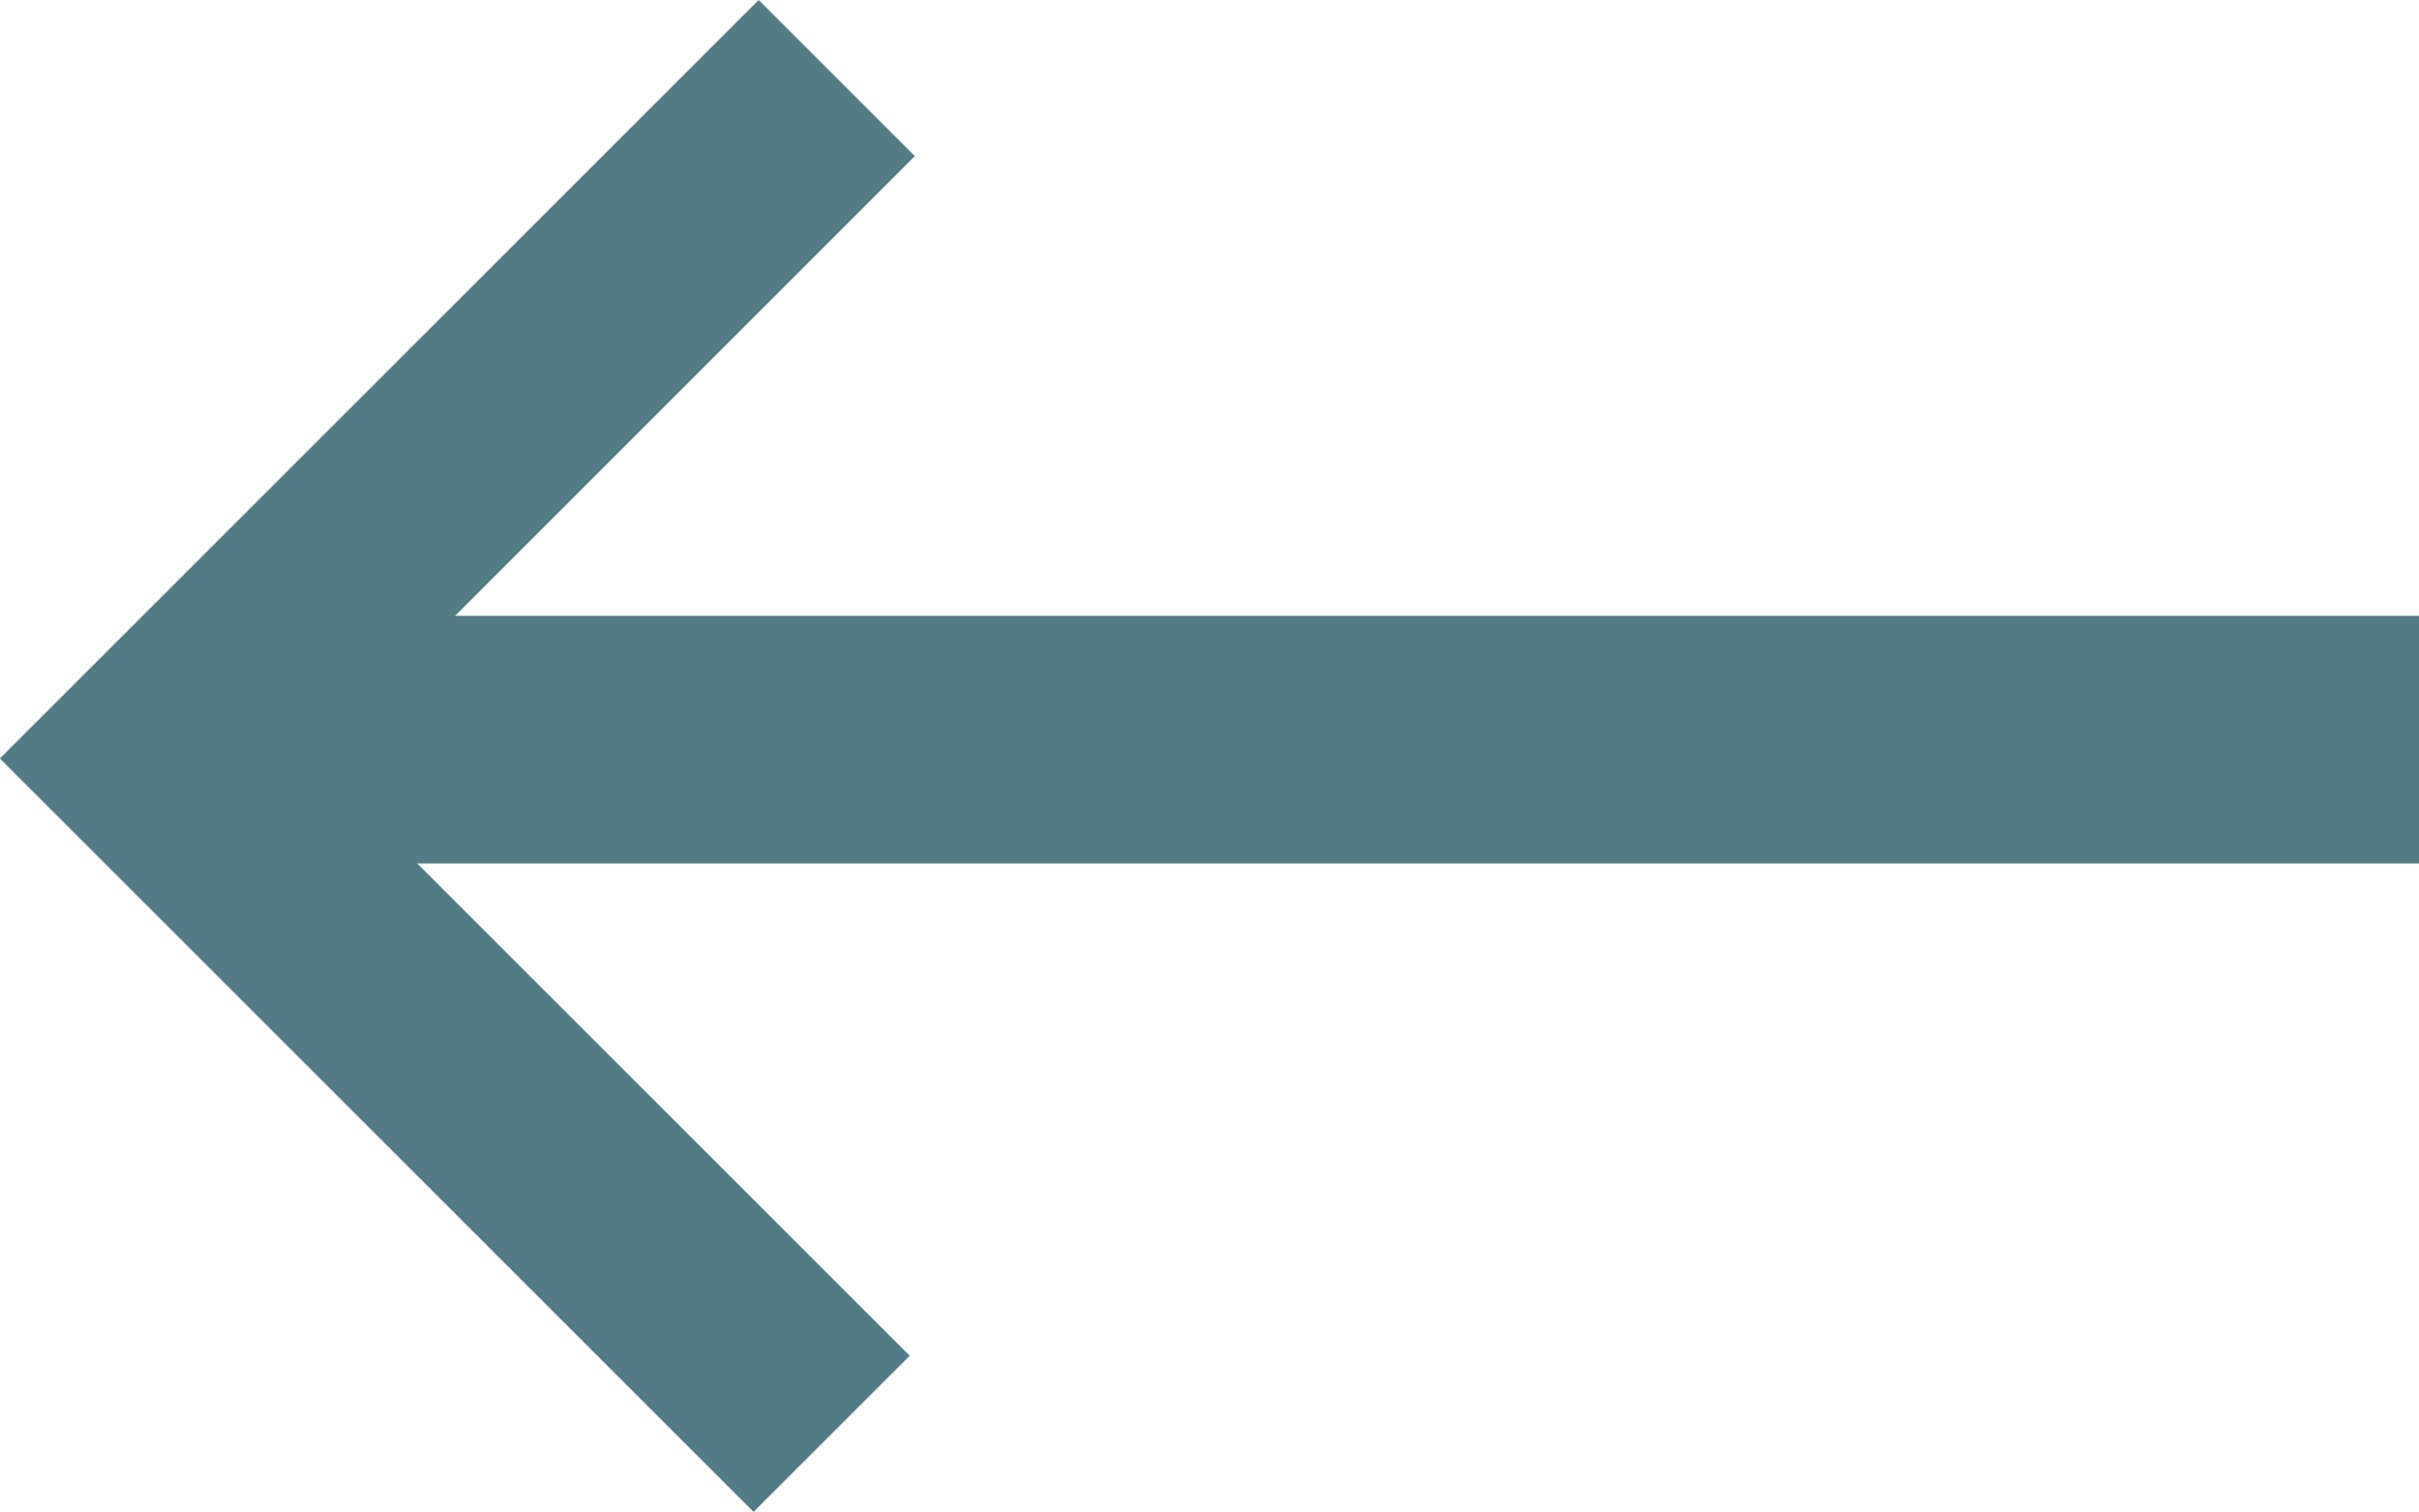
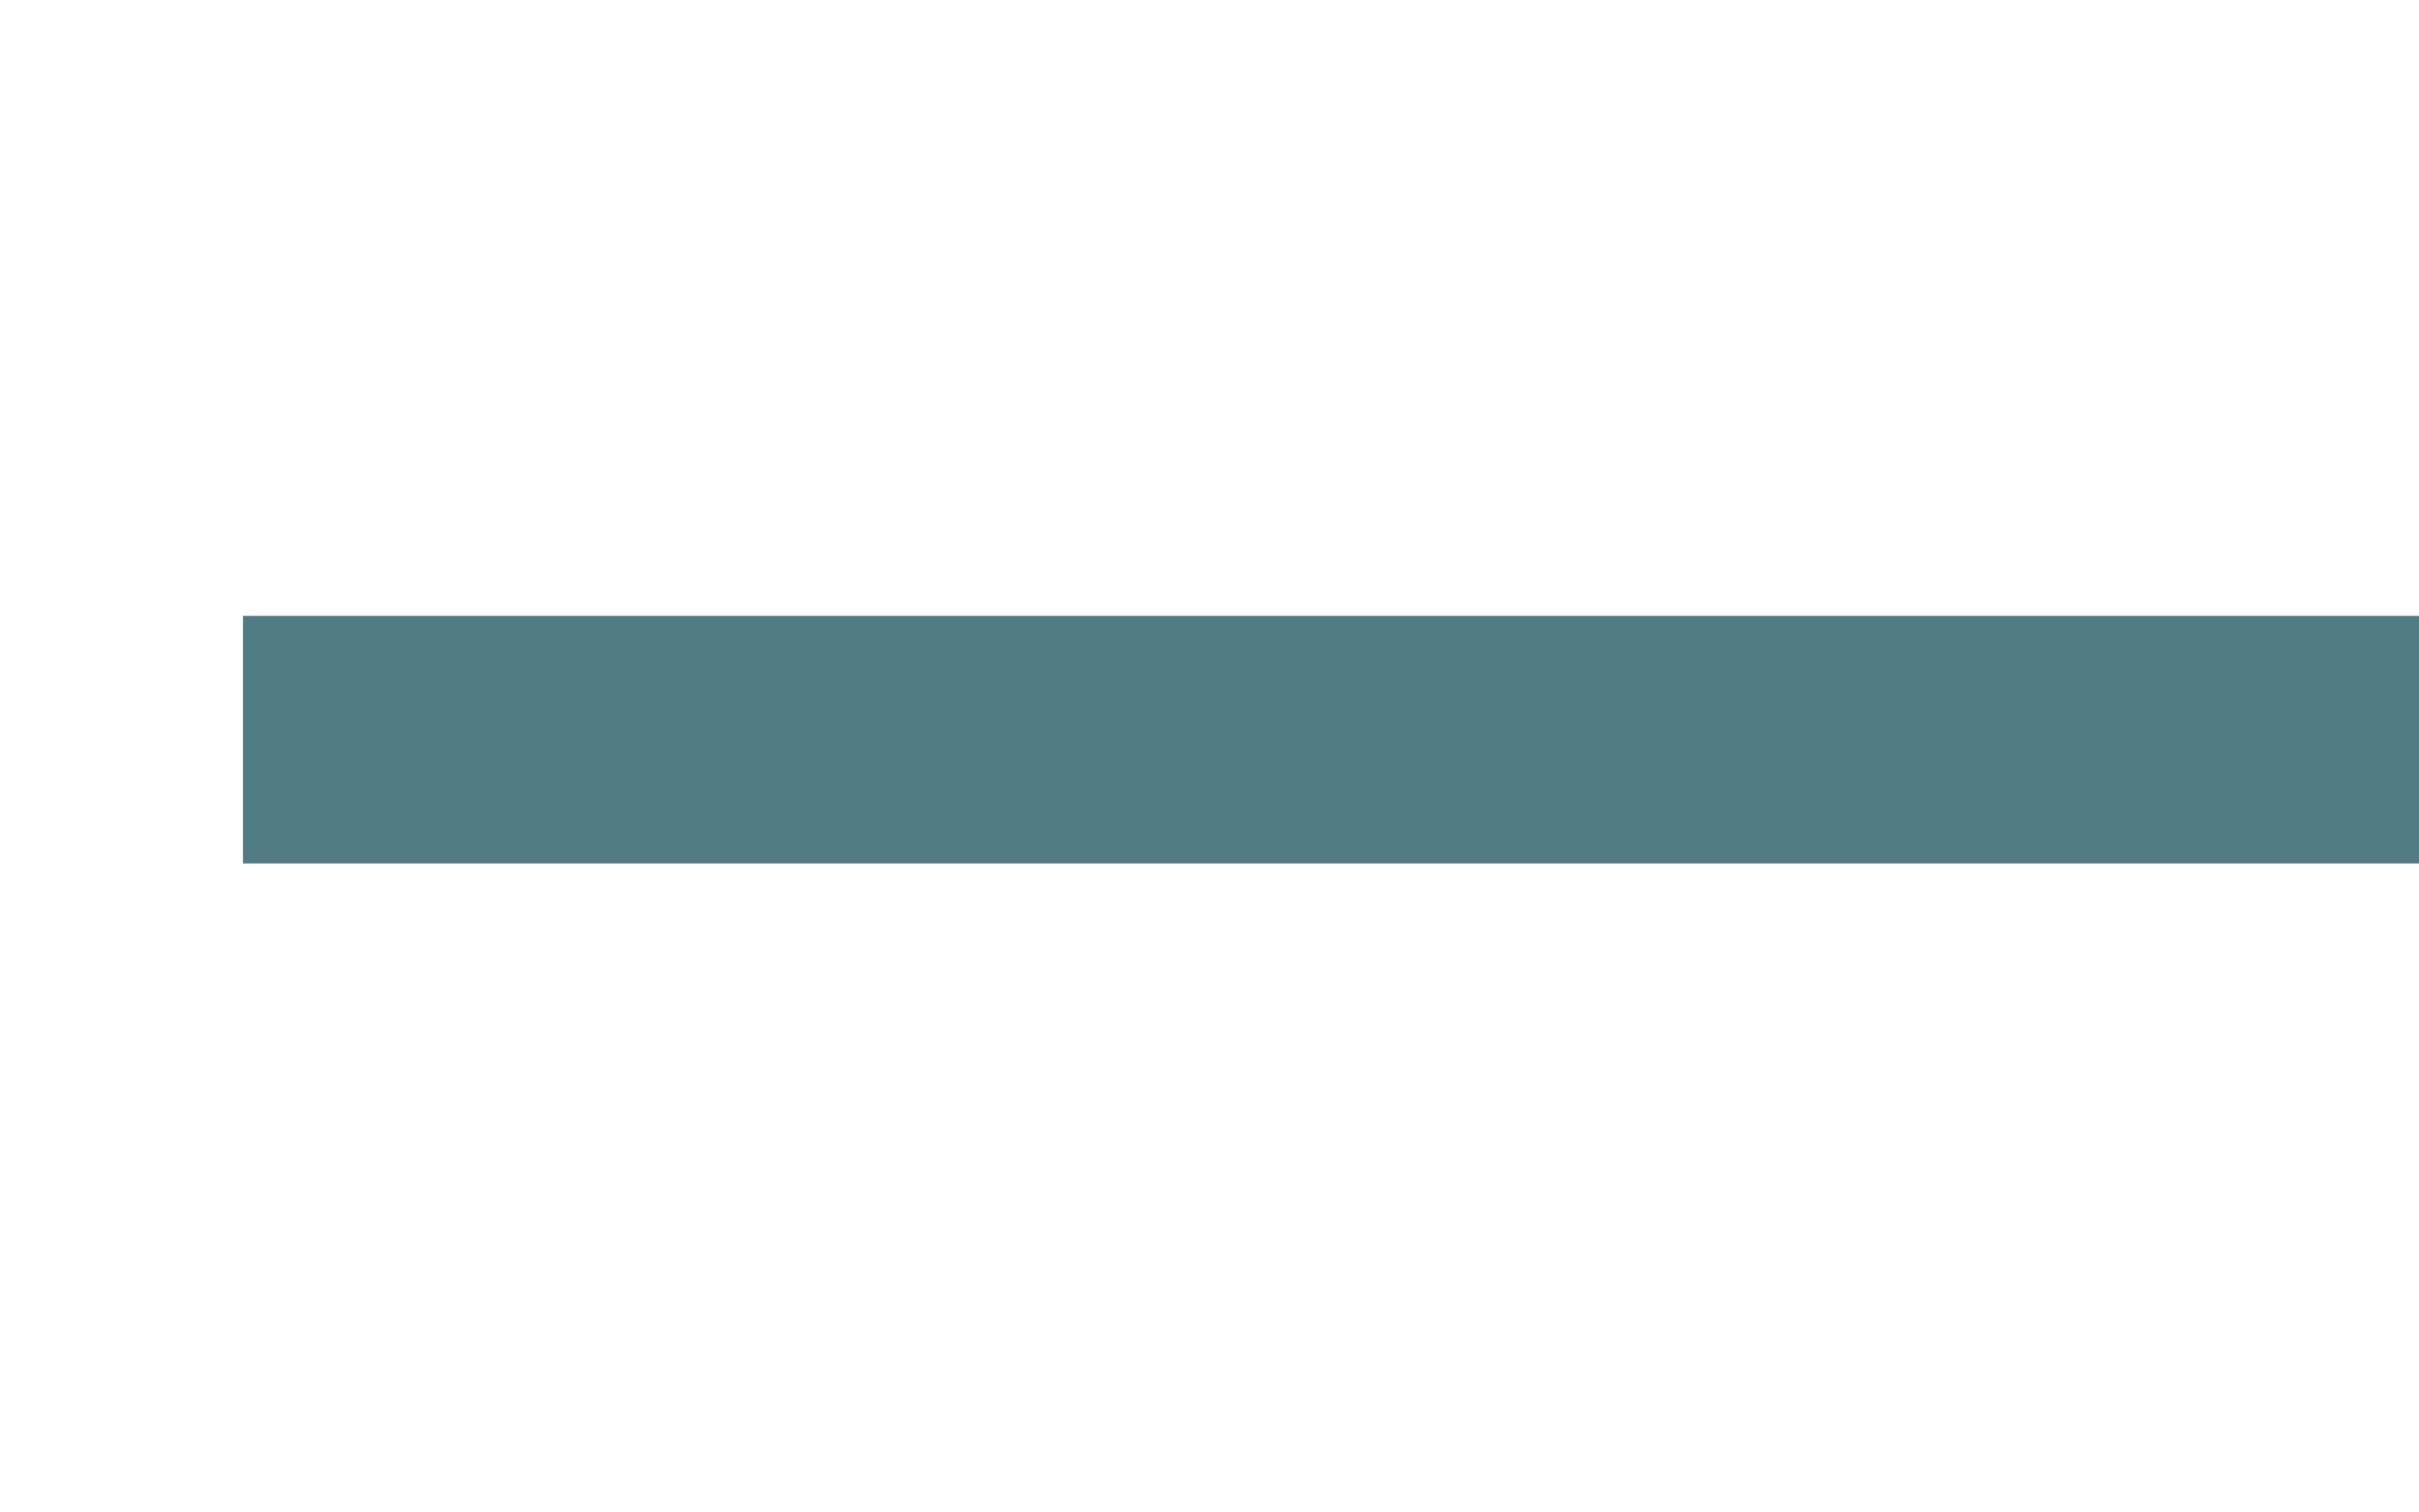
<svg xmlns="http://www.w3.org/2000/svg" width="19.533" height="12.211" viewBox="0 0 19.533 12.211">
  <g id="Grupo_922" data-name="Grupo 922" transform="translate(-1144.934 -1541)">
    <line id="Linha_44" data-name="Linha 44" x2="17.571" transform="translate(1146.896 1546.974)" fill="none" stroke="#527c85" stroke-width="2" />
-     <path id="Caminho_474" data-name="Caminho 474" d="M4436.445,1677.985l-1.261-1.261-6.127,6.126,6.086,6.085,1.261-1.261-4.824-4.823Z" transform="translate(-3284.124 -135.724)" fill="#527c85" />
  </g>
</svg>